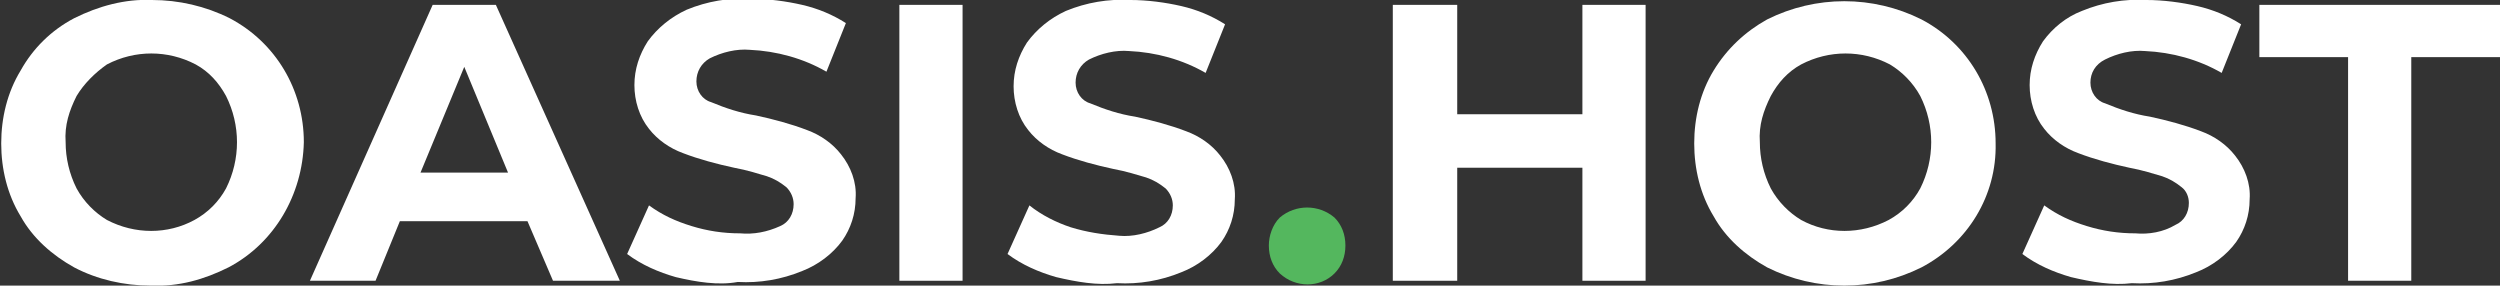
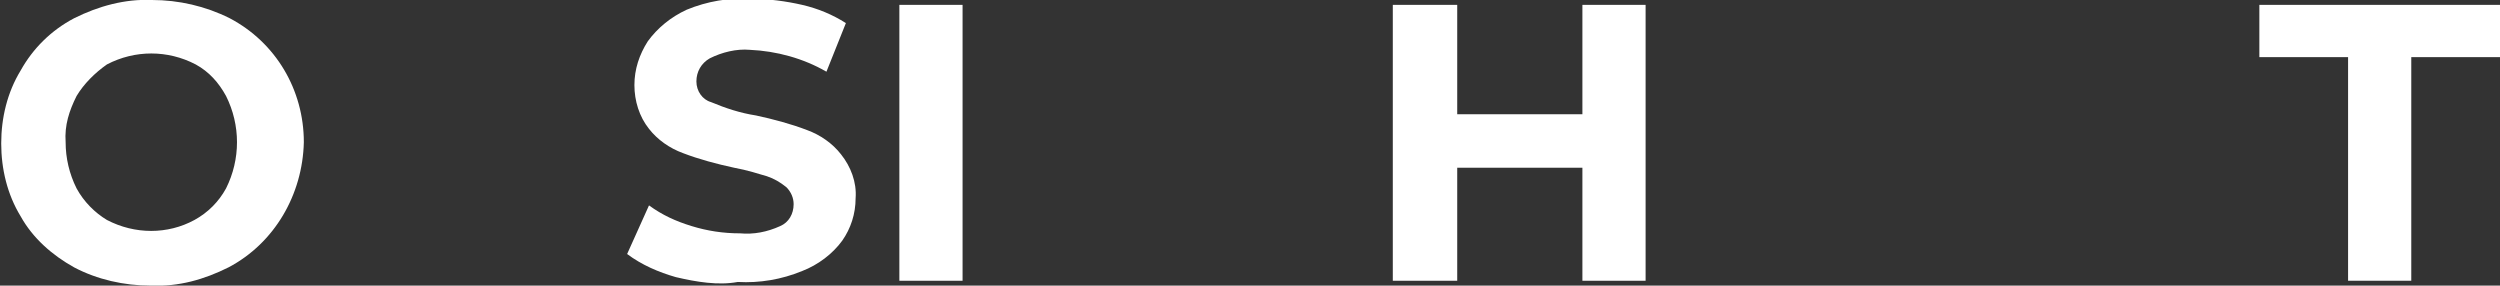
<svg xmlns="http://www.w3.org/2000/svg" version="1.1" id="Ebene_1" x="0px" y="0px" viewBox="0 0 205.7 23.5" style="enable-background:new 0 0 205.7 23.5;" xml:space="preserve">
  <rect x="0" y="0" width="205.7" height="23.5" fill="#333333" stroke="none" />
  <style type="text/css">
	.st0{fill:#FFFFFF;}
	.st1{fill:#54B75E;}
</style>
  <path class="st0" d="M6.1,22c-1.8-1-3.4-2.4-4.4-4.2c-1.1-1.8-1.6-3.9-1.6-6c0-2.1,0.5-4.2,1.6-6C2.7,4,4.2,2.5,6.1,1.5  c2-1,4.2-1.6,6.4-1.5c2.2,0,4.4,0.5,6.4,1.5c3.8,2,6.1,5.9,6.1,10.2C24.9,16,22.6,20,18.8,22c-2,1-4.1,1.6-6.4,1.5  C10.2,23.5,8,23,6.1,22z M16,18.1c1.1-0.6,2-1.5,2.6-2.6c0.6-1.2,0.9-2.5,0.9-3.8c0-1.3-0.3-2.6-0.9-3.8c-0.6-1.1-1.4-2-2.5-2.6  c-2.3-1.2-5-1.2-7.3,0C7.8,6,6.9,6.9,6.3,7.9c-0.6,1.2-1,2.4-0.9,3.8c0,1.3,0.3,2.6,0.9,3.8c0.6,1.1,1.5,2,2.5,2.6  C11.1,19.3,13.8,19.3,16,18.1L16,18.1z" />
-   <path class="st0" d="M43.4,18.2H32.9l-2,4.9h-5.4L35.6,0.4h5.2L51,23.1h-5.5L43.4,18.2z M41.8,14.2l-3.6-8.7l-3.6,8.7H41.8z" />
  <path class="st0" d="M55.6,22.8c-1.4-0.4-2.8-1-4-1.9l1.8-4c1.1,0.8,2.2,1.3,3.5,1.7c1.3,0.4,2.6,0.6,4,0.6c1.1,0.1,2.2-0.1,3.3-0.6  c0.7-0.3,1.1-1,1.1-1.8c0-0.5-0.2-1-0.6-1.4c-0.5-0.4-1-0.7-1.6-0.9c-0.7-0.2-1.6-0.5-2.7-0.7c-1.4-0.3-2.9-0.7-4.2-1.2  c-1.1-0.4-2.1-1.1-2.8-2c-0.8-1-1.2-2.3-1.2-3.6c0-1.3,0.4-2.5,1.1-3.6c0.8-1.1,1.9-2,3.2-2.6c1.7-0.7,3.5-1,5.3-0.9  c1.4,0,2.9,0.2,4.2,0.5c1.3,0.3,2.5,0.8,3.6,1.5l-1.6,4c-1.9-1.1-4.1-1.7-6.3-1.8c-1.1-0.1-2.3,0.2-3.3,0.7  c-0.7,0.4-1.1,1.1-1.1,1.9c0,0.8,0.5,1.5,1.2,1.7c1.2,0.5,2.4,0.9,3.7,1.1c1.4,0.3,2.9,0.7,4.2,1.2c1.1,0.4,2.1,1.1,2.8,2  c0.8,1,1.3,2.3,1.2,3.6c0,1.3-0.4,2.5-1.1,3.5c-0.8,1.1-2,2-3.3,2.5c-1.7,0.7-3.5,1-5.3,0.9C59.1,23.5,57.3,23.2,55.6,22.8z" />
  <path class="st0" d="M74,0.4h5.2v22.7H74V0.4z" />
-   <path class="st0" d="M86.9,22.8c-1.4-0.4-2.8-1-4-1.9l1.8-4c1,0.8,2.2,1.4,3.4,1.8c1.3,0.4,2.6,0.6,4,0.7c1.1,0.1,2.3-0.2,3.3-0.7  c0.7-0.3,1.1-1,1.1-1.8c0-0.5-0.2-1-0.6-1.4c-0.5-0.4-1-0.7-1.6-0.9c-0.7-0.2-1.6-0.5-2.7-0.7c-1.4-0.3-2.9-0.7-4.2-1.2  c-1.1-0.4-2.1-1.1-2.8-2c-0.8-1-1.2-2.3-1.2-3.6c0-1.3,0.4-2.5,1.1-3.6c0.8-1.1,1.9-2,3.2-2.6c1.7-0.7,3.5-1,5.3-0.9  c1.4,0,2.9,0.2,4.2,0.5c1.3,0.3,2.5,0.8,3.6,1.5l-1.6,4c-1.9-1.1-4.1-1.7-6.3-1.8c-1.1-0.1-2.3,0.2-3.3,0.7  c-0.7,0.4-1.1,1.1-1.1,1.9c0,0.8,0.5,1.5,1.2,1.7c1.2,0.5,2.4,0.9,3.7,1.1c1.4,0.3,2.9,0.7,4.2,1.2c1.1,0.4,2.1,1.1,2.8,2  c0.8,1,1.3,2.3,1.2,3.6c0,1.3-0.4,2.5-1.1,3.5c-0.8,1.1-2,2-3.3,2.5c-1.7,0.7-3.5,1-5.3,0.9C90.3,23.5,88.6,23.2,86.9,22.8z" />
-   <path class="st1" d="M105.3,22.5c-0.6-0.6-0.9-1.4-0.9-2.3c0-0.8,0.3-1.7,0.9-2.3c1.3-1.1,3.2-1.1,4.5,0c0.6,0.6,0.9,1.4,0.9,2.3  c0,0.9-0.3,1.7-0.9,2.3C108.6,23.7,106.6,23.7,105.3,22.5z" />
  <path class="st0" d="M135.4,0.4v22.7h-5.2v-9.3h-10.3v9.3h-5.3V0.4h5.3v9h10.3v-9H135.4z" />
-   <path class="st0" d="M145.4,22c-1.8-1-3.4-2.4-4.4-4.2c-1.1-1.8-1.6-3.9-1.6-6c0-2.1,0.5-4.2,1.6-6c1.1-1.8,2.6-3.2,4.4-4.2  c4-2,8.7-2,12.7,0c3.8,2,6.1,5.9,6.1,10.2c0.1,4.3-2.3,8.2-6.1,10.2C154.1,24,149.4,24,145.4,22L145.4,22z M155.4,18.1  c1.1-0.6,2-1.5,2.6-2.6c0.6-1.2,0.9-2.5,0.9-3.8c0-1.3-0.3-2.6-0.9-3.8c-0.6-1.1-1.5-2-2.5-2.6c-2.3-1.2-5-1.2-7.3,0  c-1.1,0.6-1.9,1.5-2.5,2.6c-0.6,1.2-1,2.4-0.9,3.8c0,1.3,0.3,2.6,0.9,3.8c0.6,1.1,1.5,2,2.5,2.6C150.4,19.3,153.1,19.3,155.4,18.1  L155.4,18.1z" />
-   <path class="st0" d="M170.4,22.8c-1.4-0.4-2.8-1-4-1.9l1.8-4c1.1,0.8,2.2,1.3,3.5,1.7c1.3,0.4,2.6,0.6,4,0.6  c1.1,0.1,2.3-0.1,3.3-0.7c0.7-0.3,1.1-1,1.1-1.8c0-0.5-0.2-1-0.6-1.3c-0.5-0.4-1-0.7-1.6-0.9c-0.7-0.2-1.6-0.5-2.7-0.7  c-1.4-0.3-2.9-0.7-4.2-1.2c-1.1-0.4-2.1-1.1-2.8-2c-0.8-1-1.2-2.3-1.2-3.6c0-1.3,0.4-2.5,1.1-3.6c0.8-1.1,1.9-2,3.2-2.5  c1.7-0.7,3.5-1,5.3-0.9c1.4,0,2.9,0.2,4.2,0.5c1.3,0.3,2.5,0.8,3.6,1.5l-1.6,4c-1.9-1.1-4.1-1.7-6.3-1.8c-1.1-0.1-2.3,0.2-3.3,0.7  C172.4,5.3,172,6,172,6.8c0,0.8,0.5,1.5,1.2,1.7c1.2,0.5,2.4,0.9,3.7,1.1c1.4,0.3,2.9,0.7,4.2,1.2c1.1,0.4,2.1,1.1,2.8,2  c0.8,1,1.3,2.3,1.2,3.6c0,1.3-0.4,2.5-1.1,3.5c-0.8,1.1-2,2-3.3,2.5c-1.7,0.7-3.5,1-5.3,0.9C173.8,23.5,172.1,23.2,170.4,22.8z" />
  <path class="st0" d="M193.2,4.7h-7.3V0.4h19.8v4.3h-7.3v18.4h-5.2L193.2,4.7z" />
</svg>